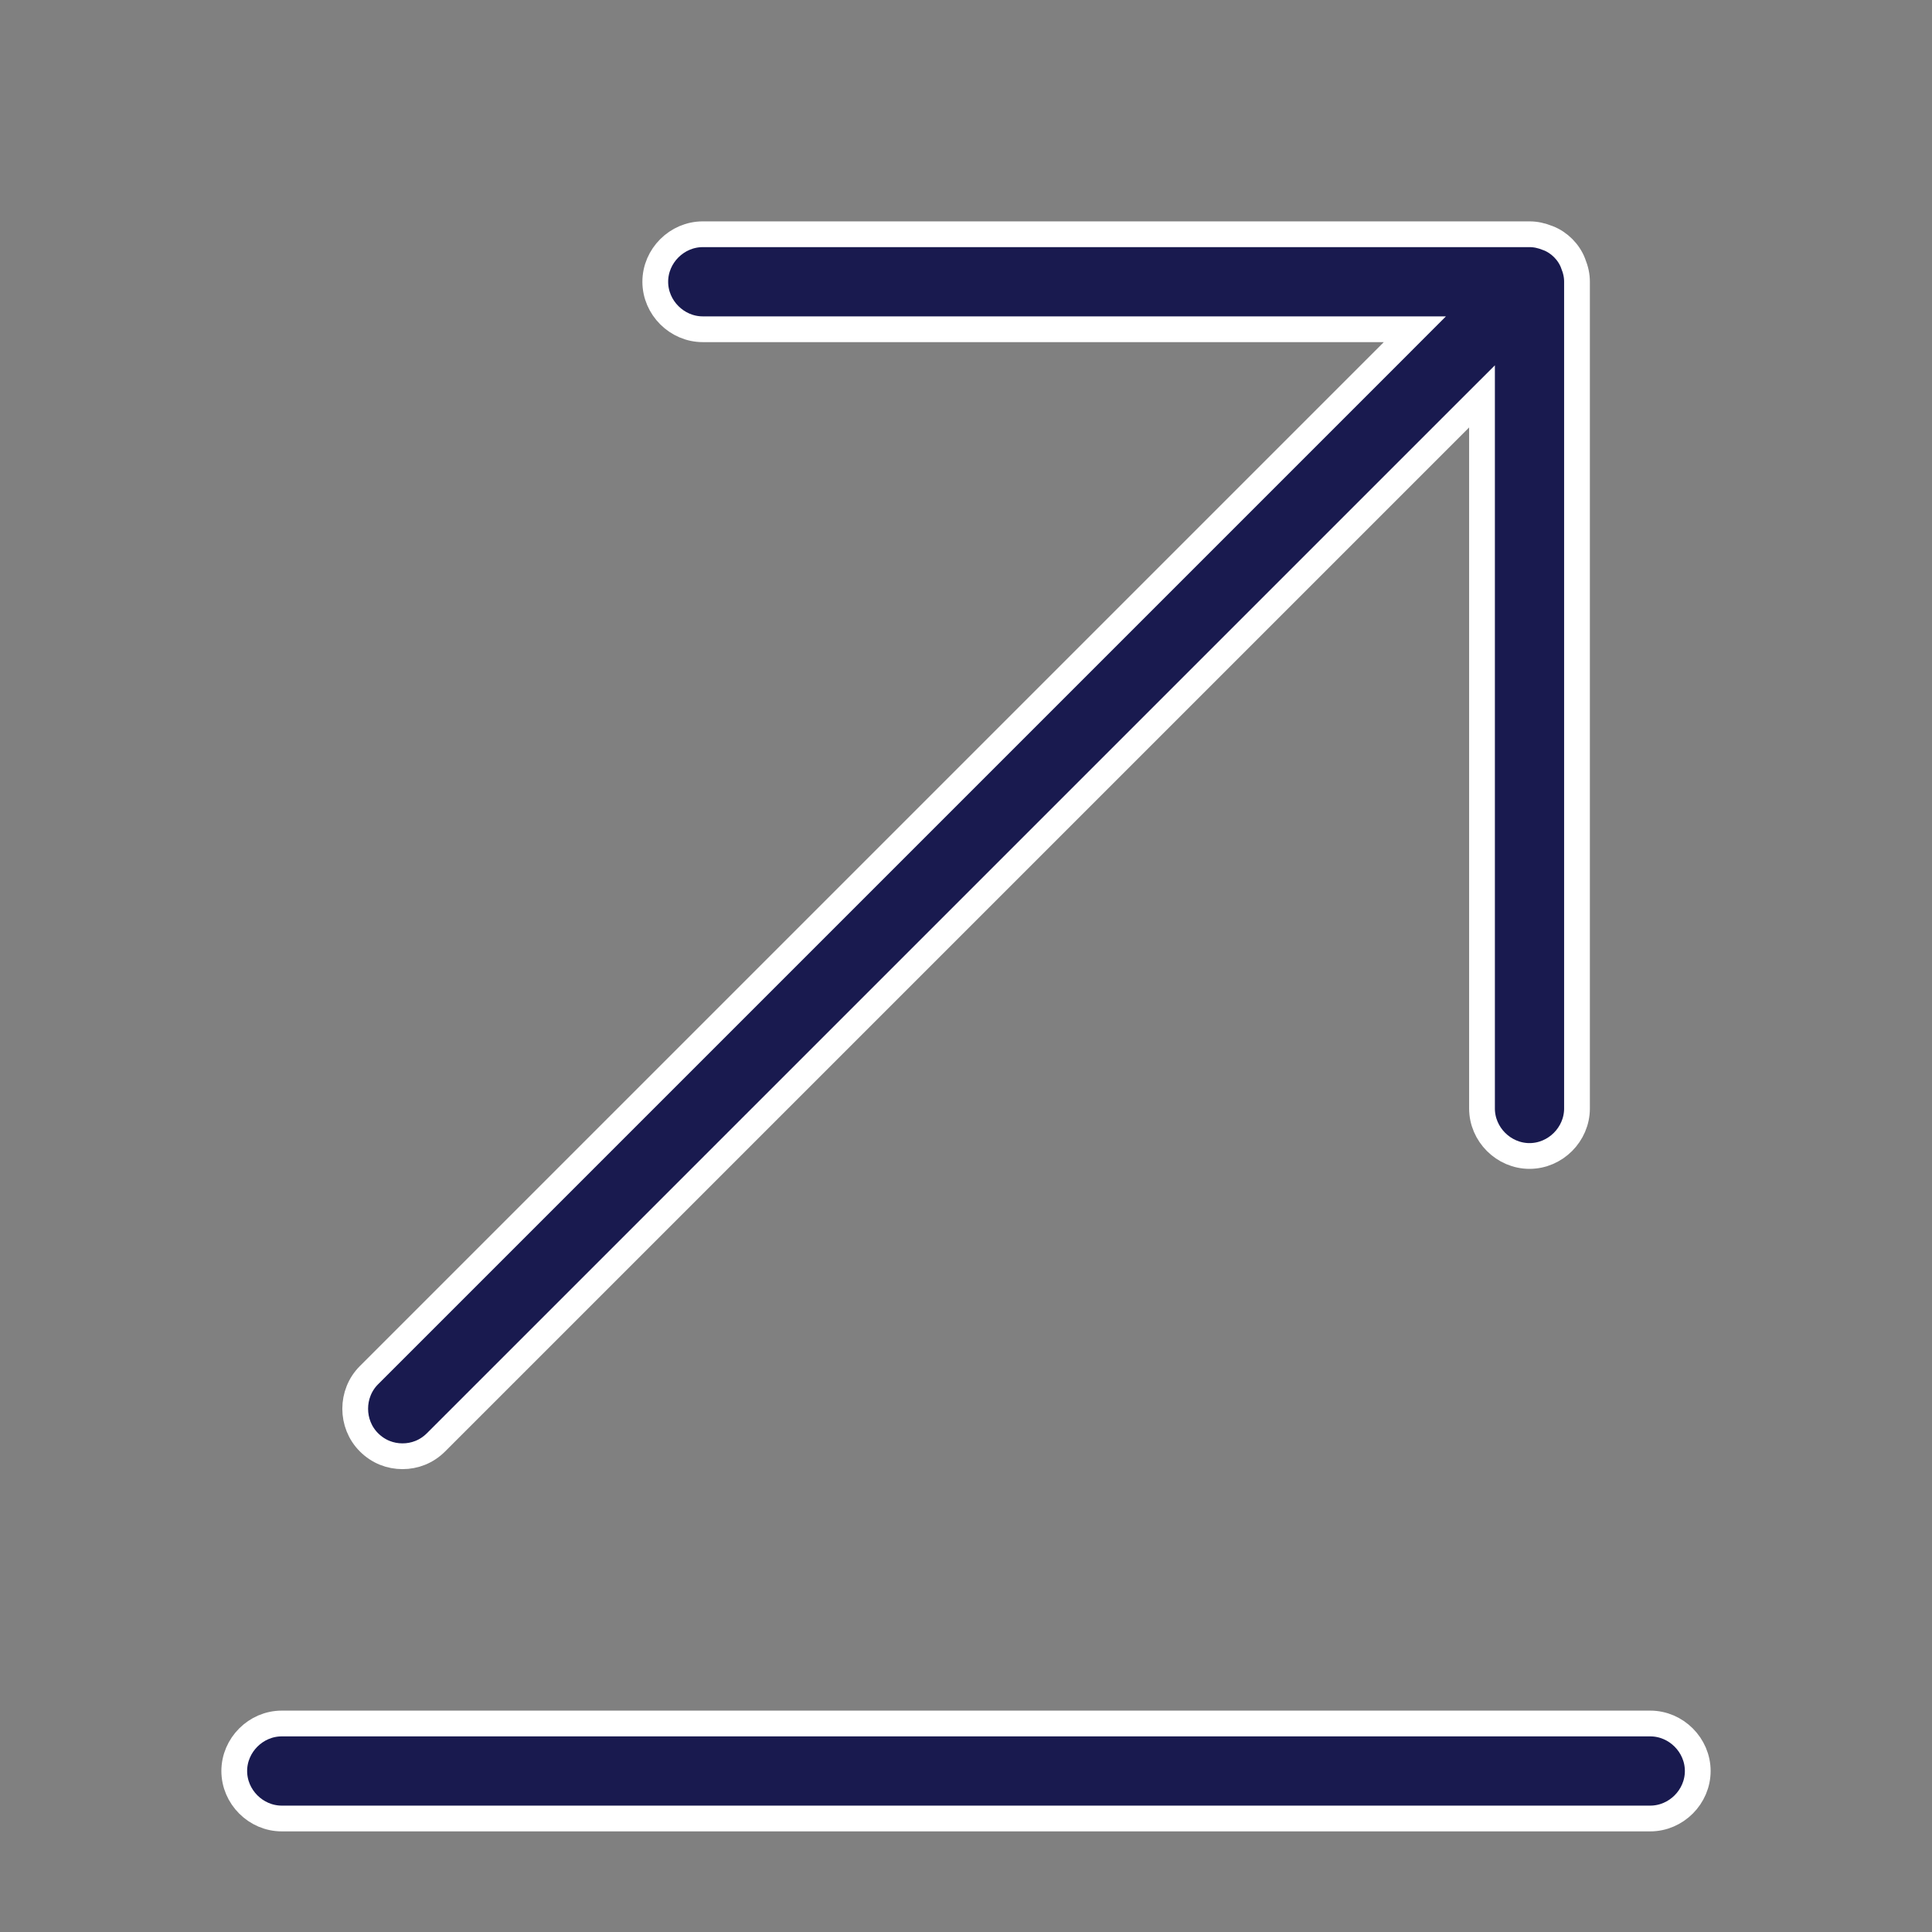
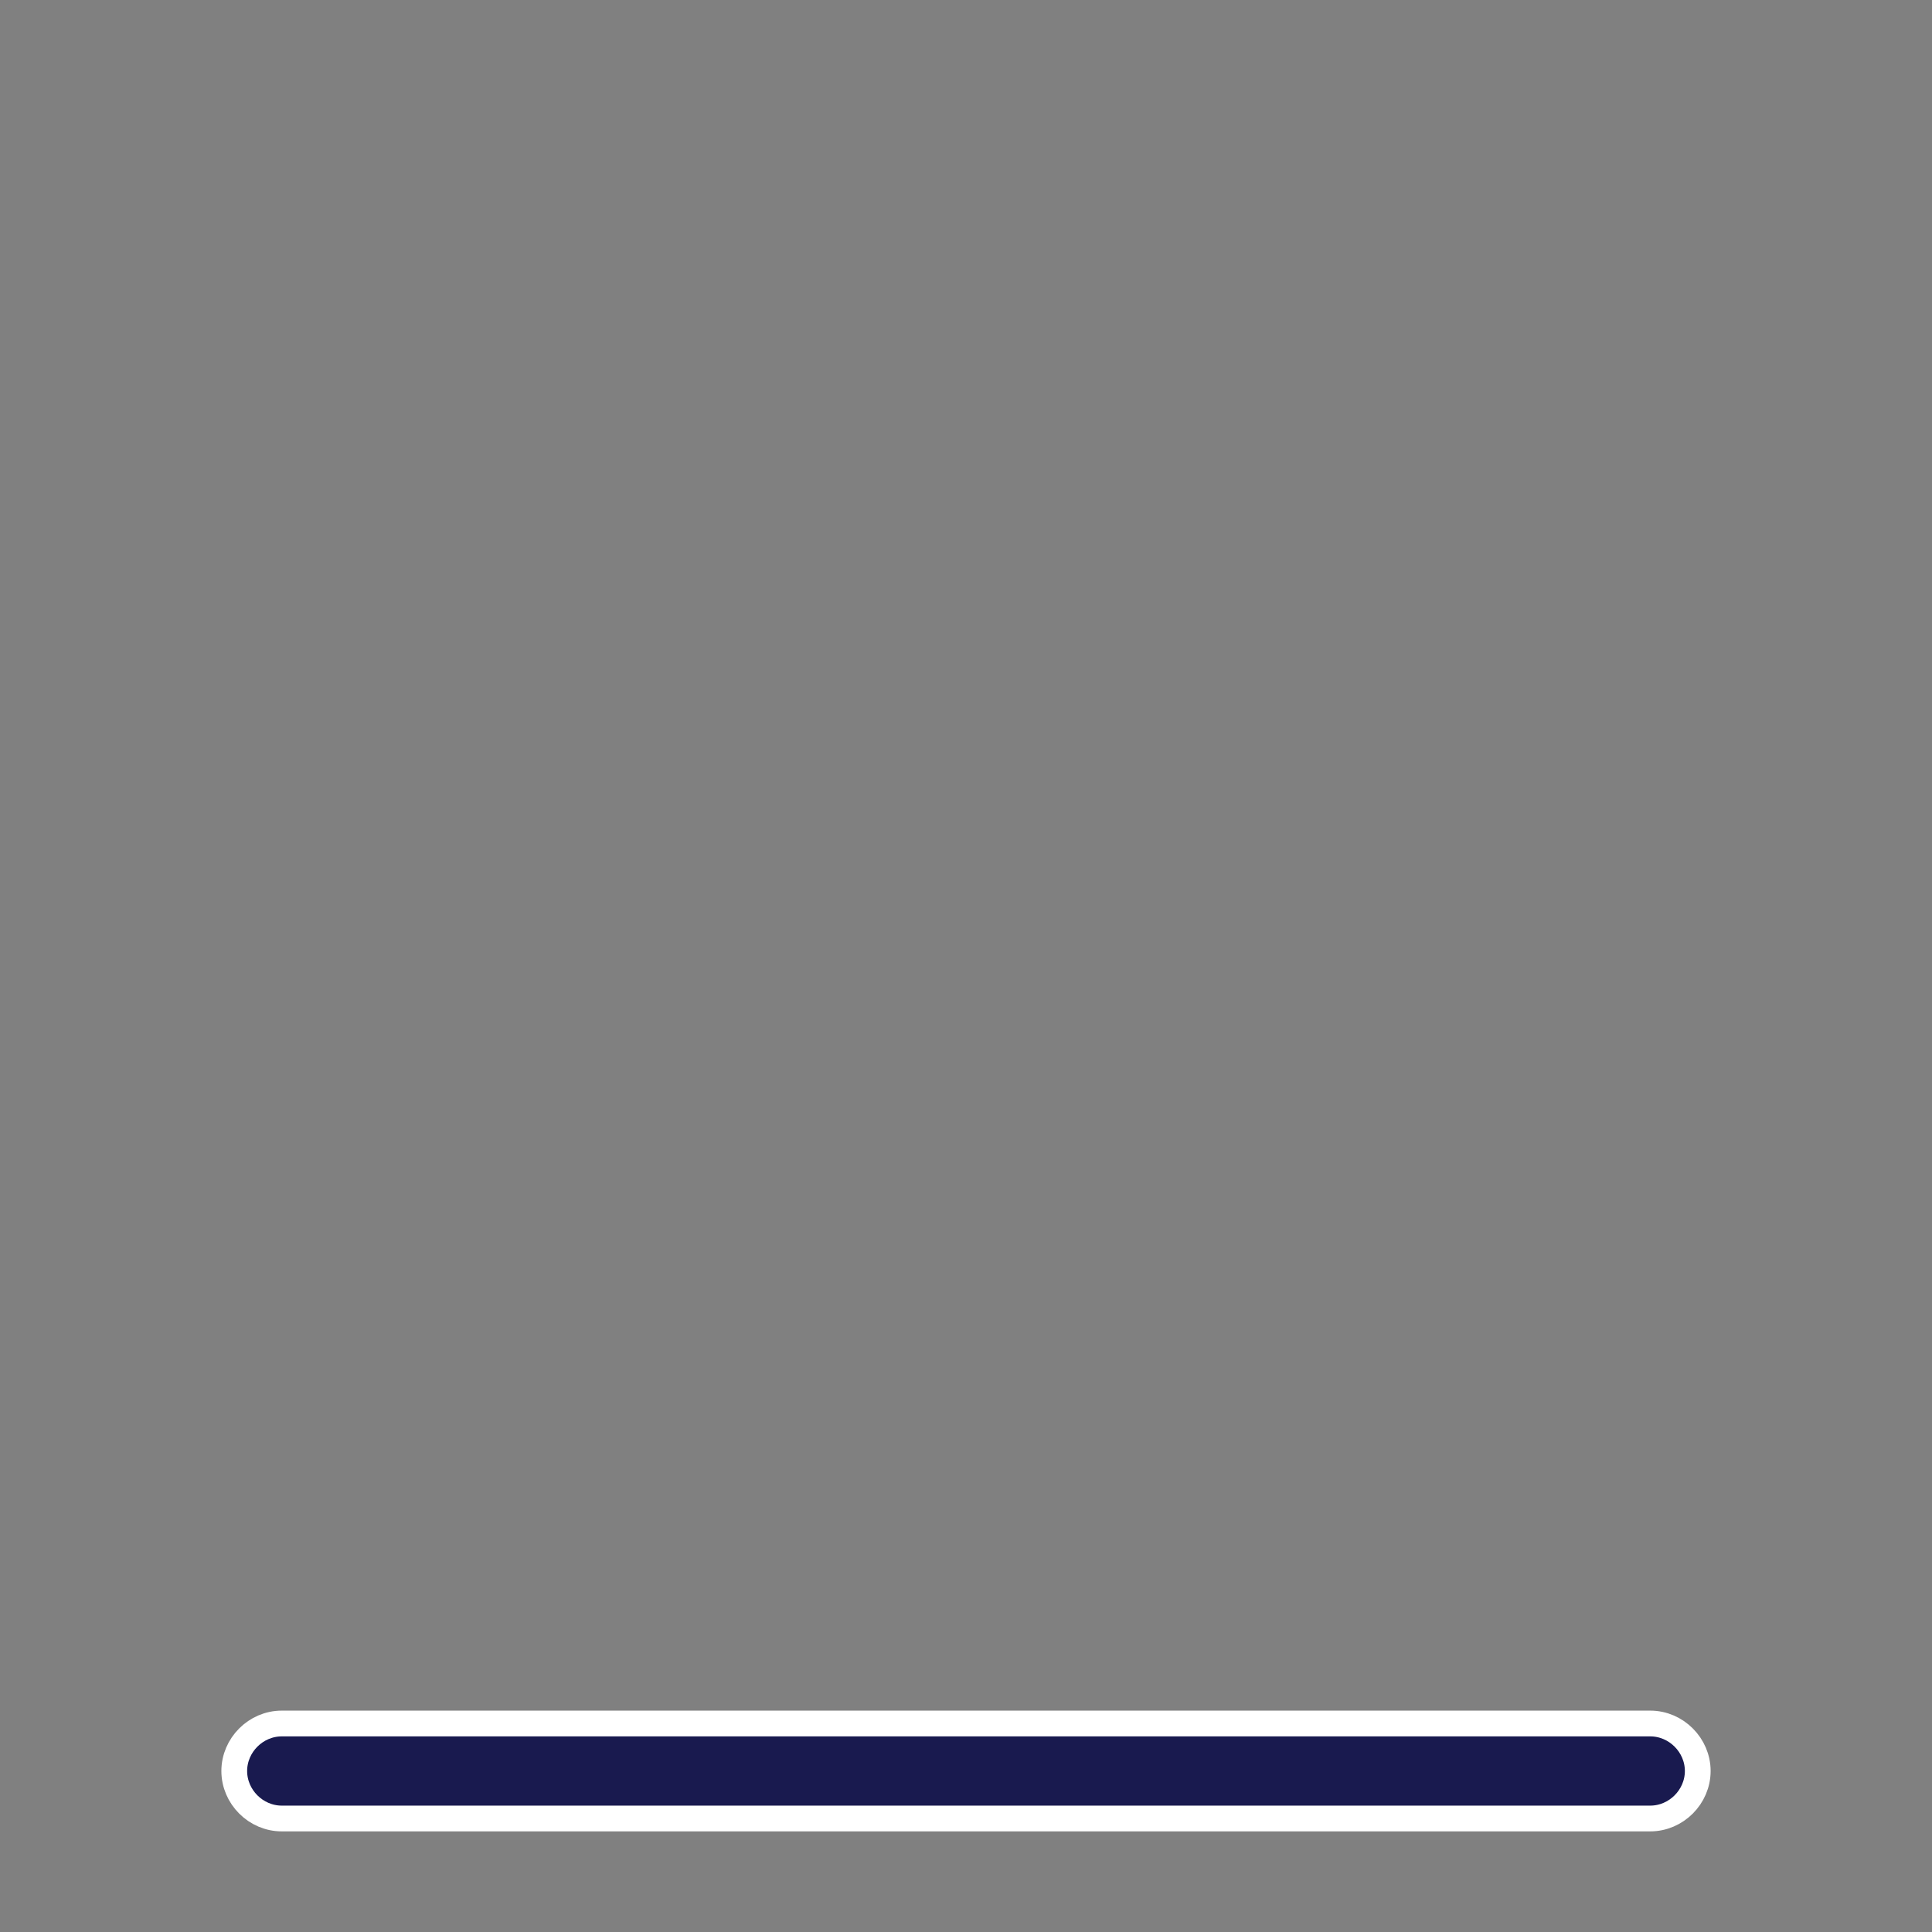
<svg xmlns="http://www.w3.org/2000/svg" width="60" height="60" viewBox="0 0 60 60" fill="none">
  <rect x="0" y="0" width="60" height="60" fill="#808080" stroke="none" />
  <path d="M51.25 53.525H8.75C7.946 53.525 7.275 54.196 7.275 55C7.275 55.804 7.946 56.475 8.75 56.475H51.25C52.054 56.475 52.725 55.804 52.725 55C52.725 54.196 52.054 53.525 51.25 53.525Z" fill="#191A4F" stroke="white" stroke-width="0.8" />
-   <path d="M47.5 7.275H21.825C21.021 7.275 20.35 7.946 20.35 8.75C20.35 9.554 21.021 10.225 21.825 10.225H43.94L43.258 10.908L11.458 42.708C10.889 43.277 10.889 44.223 11.458 44.792C11.754 45.088 12.125 45.225 12.5 45.225C12.875 45.225 13.246 45.088 13.542 44.792L45.342 12.992L46.025 12.31V34.425C46.025 35.229 46.696 35.9 47.5 35.9C48.304 35.9 48.975 35.229 48.975 34.425V8.75C48.975 8.56 48.938 8.386 48.853 8.174L48.852 8.17C48.718 7.824 48.426 7.532 48.08 7.397L48.076 7.396C47.864 7.312 47.69 7.275 47.5 7.275Z" fill="#191A4F" stroke="white" stroke-width="0.8" />
</svg>